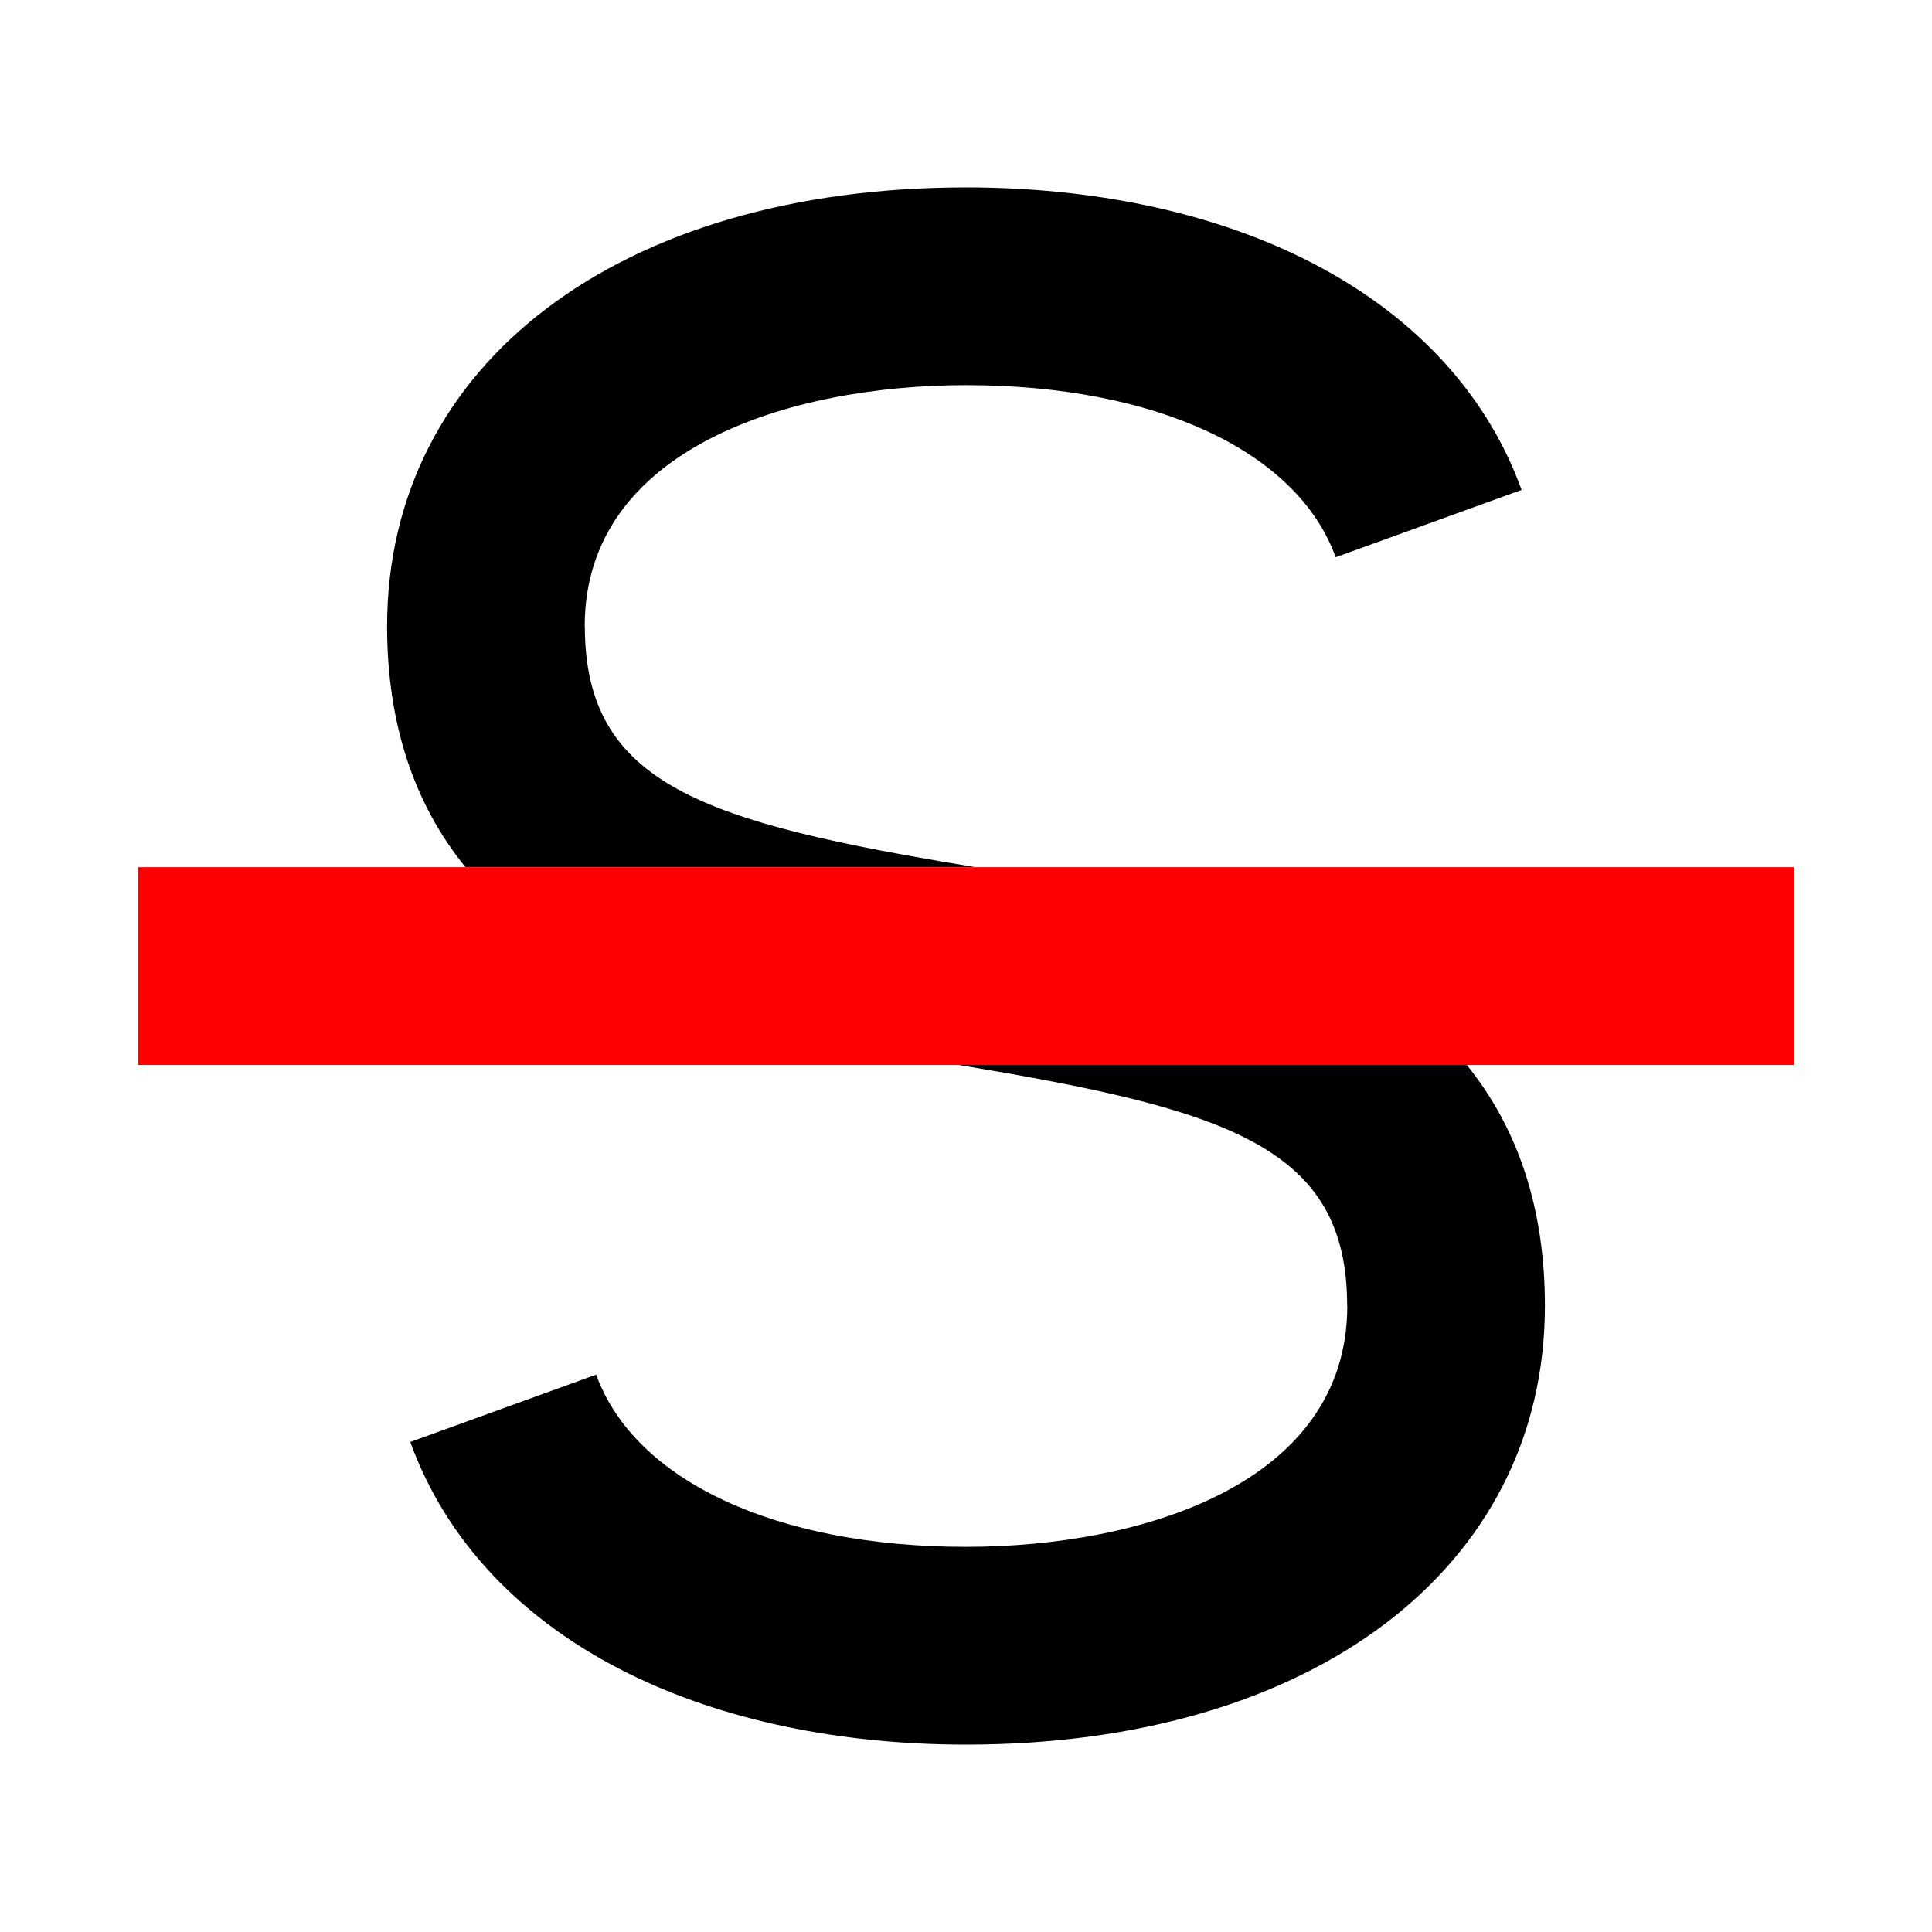
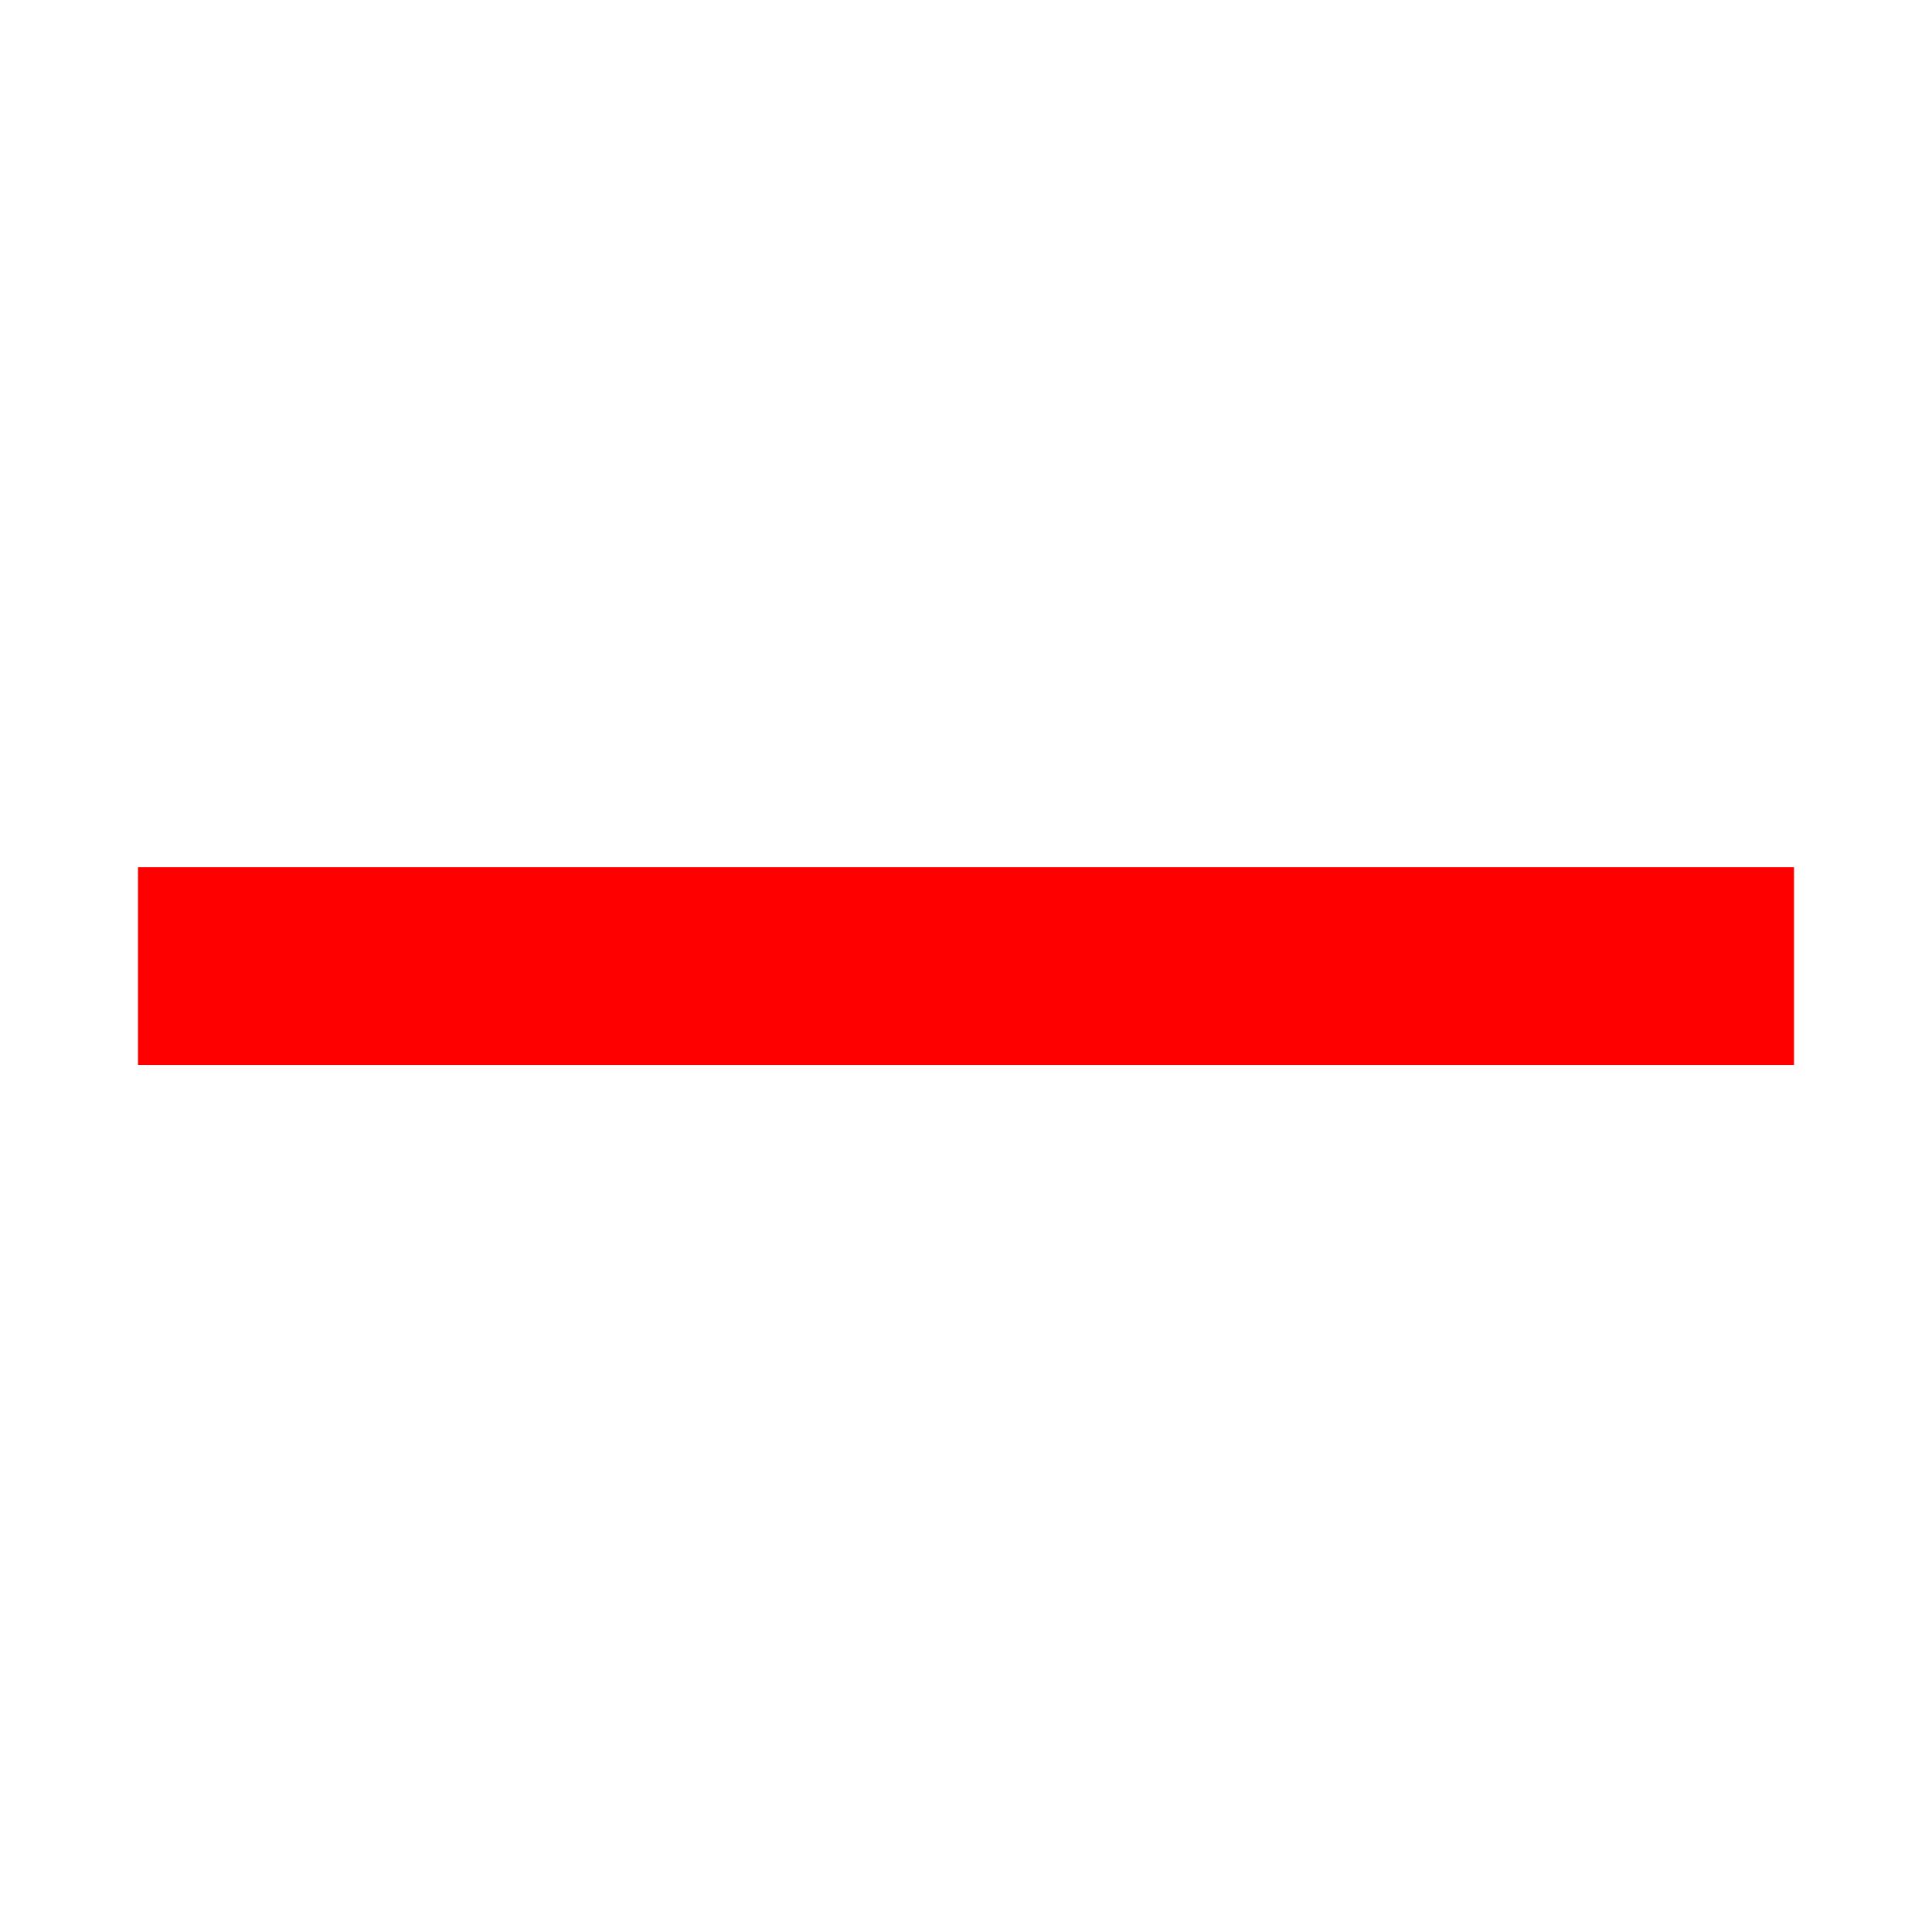
<svg xmlns="http://www.w3.org/2000/svg" fill="#000000" width="800px" height="800px" viewBox="0 0 14 14" role="img" focusable="false" aria-hidden="true">
-   <path d="M9.763 9.462c0 1.29-1.488 1.747-2.763 1.747-1.374 0-2.401-.478-2.68-1.248l-1.347.488c.259.716.808 1.297 1.588 1.681C5.241 12.465 6.085 12.642 7 12.642c2.509 0 4.195-1.278 4.195-3.18 0-.696-.19-1.28-.566-1.745H6.945c1.958.323 2.817.594 2.817 1.745zM4.237 4.538C4.237 3.249 5.726 2.791 7 2.791c1.374 0 2.401.478 2.679 1.247l1.347-.488c-.259-.716-.809-1.297-1.588-1.68C8.758 1.535 7.915 1.358 7 1.358c-2.509 0-4.195 1.278-4.195 3.18 0 .696.19 1.28.567 1.745h3.692c-1.964-.323-2.826-.594-2.826-1.745z" />
  <path fill="red" d="M1 6.284h12v1.433H1z" />
</svg>